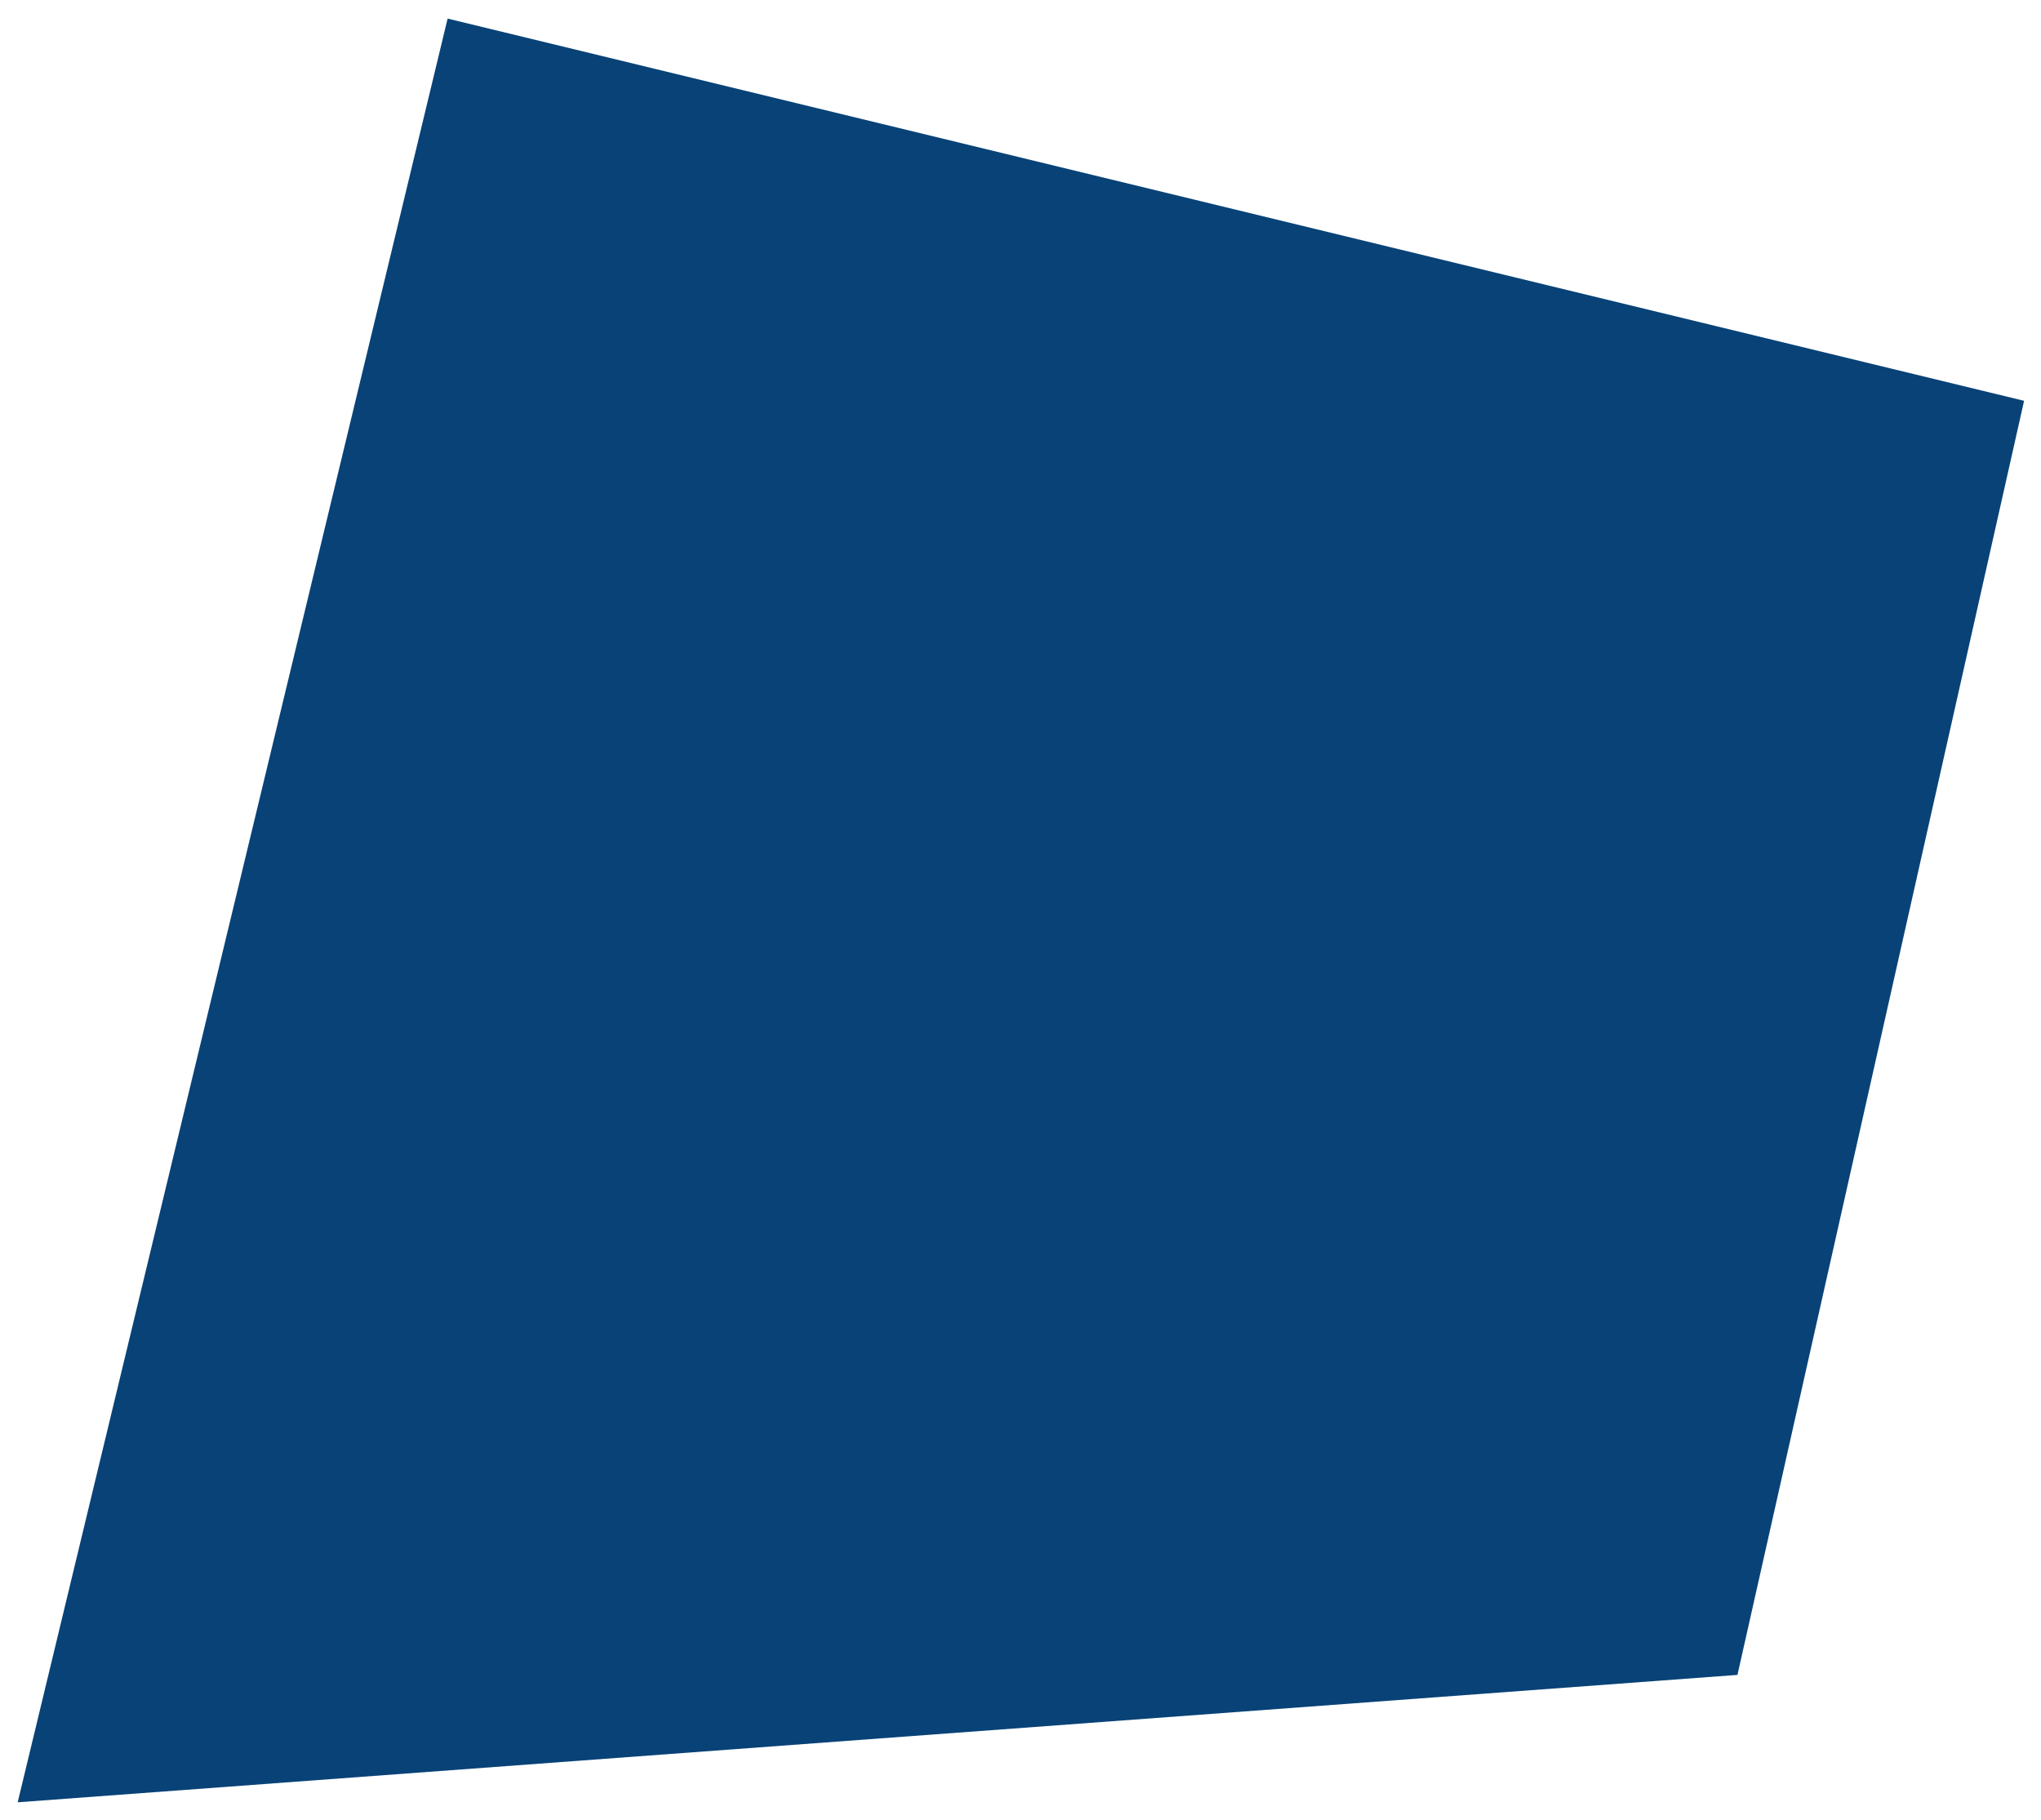
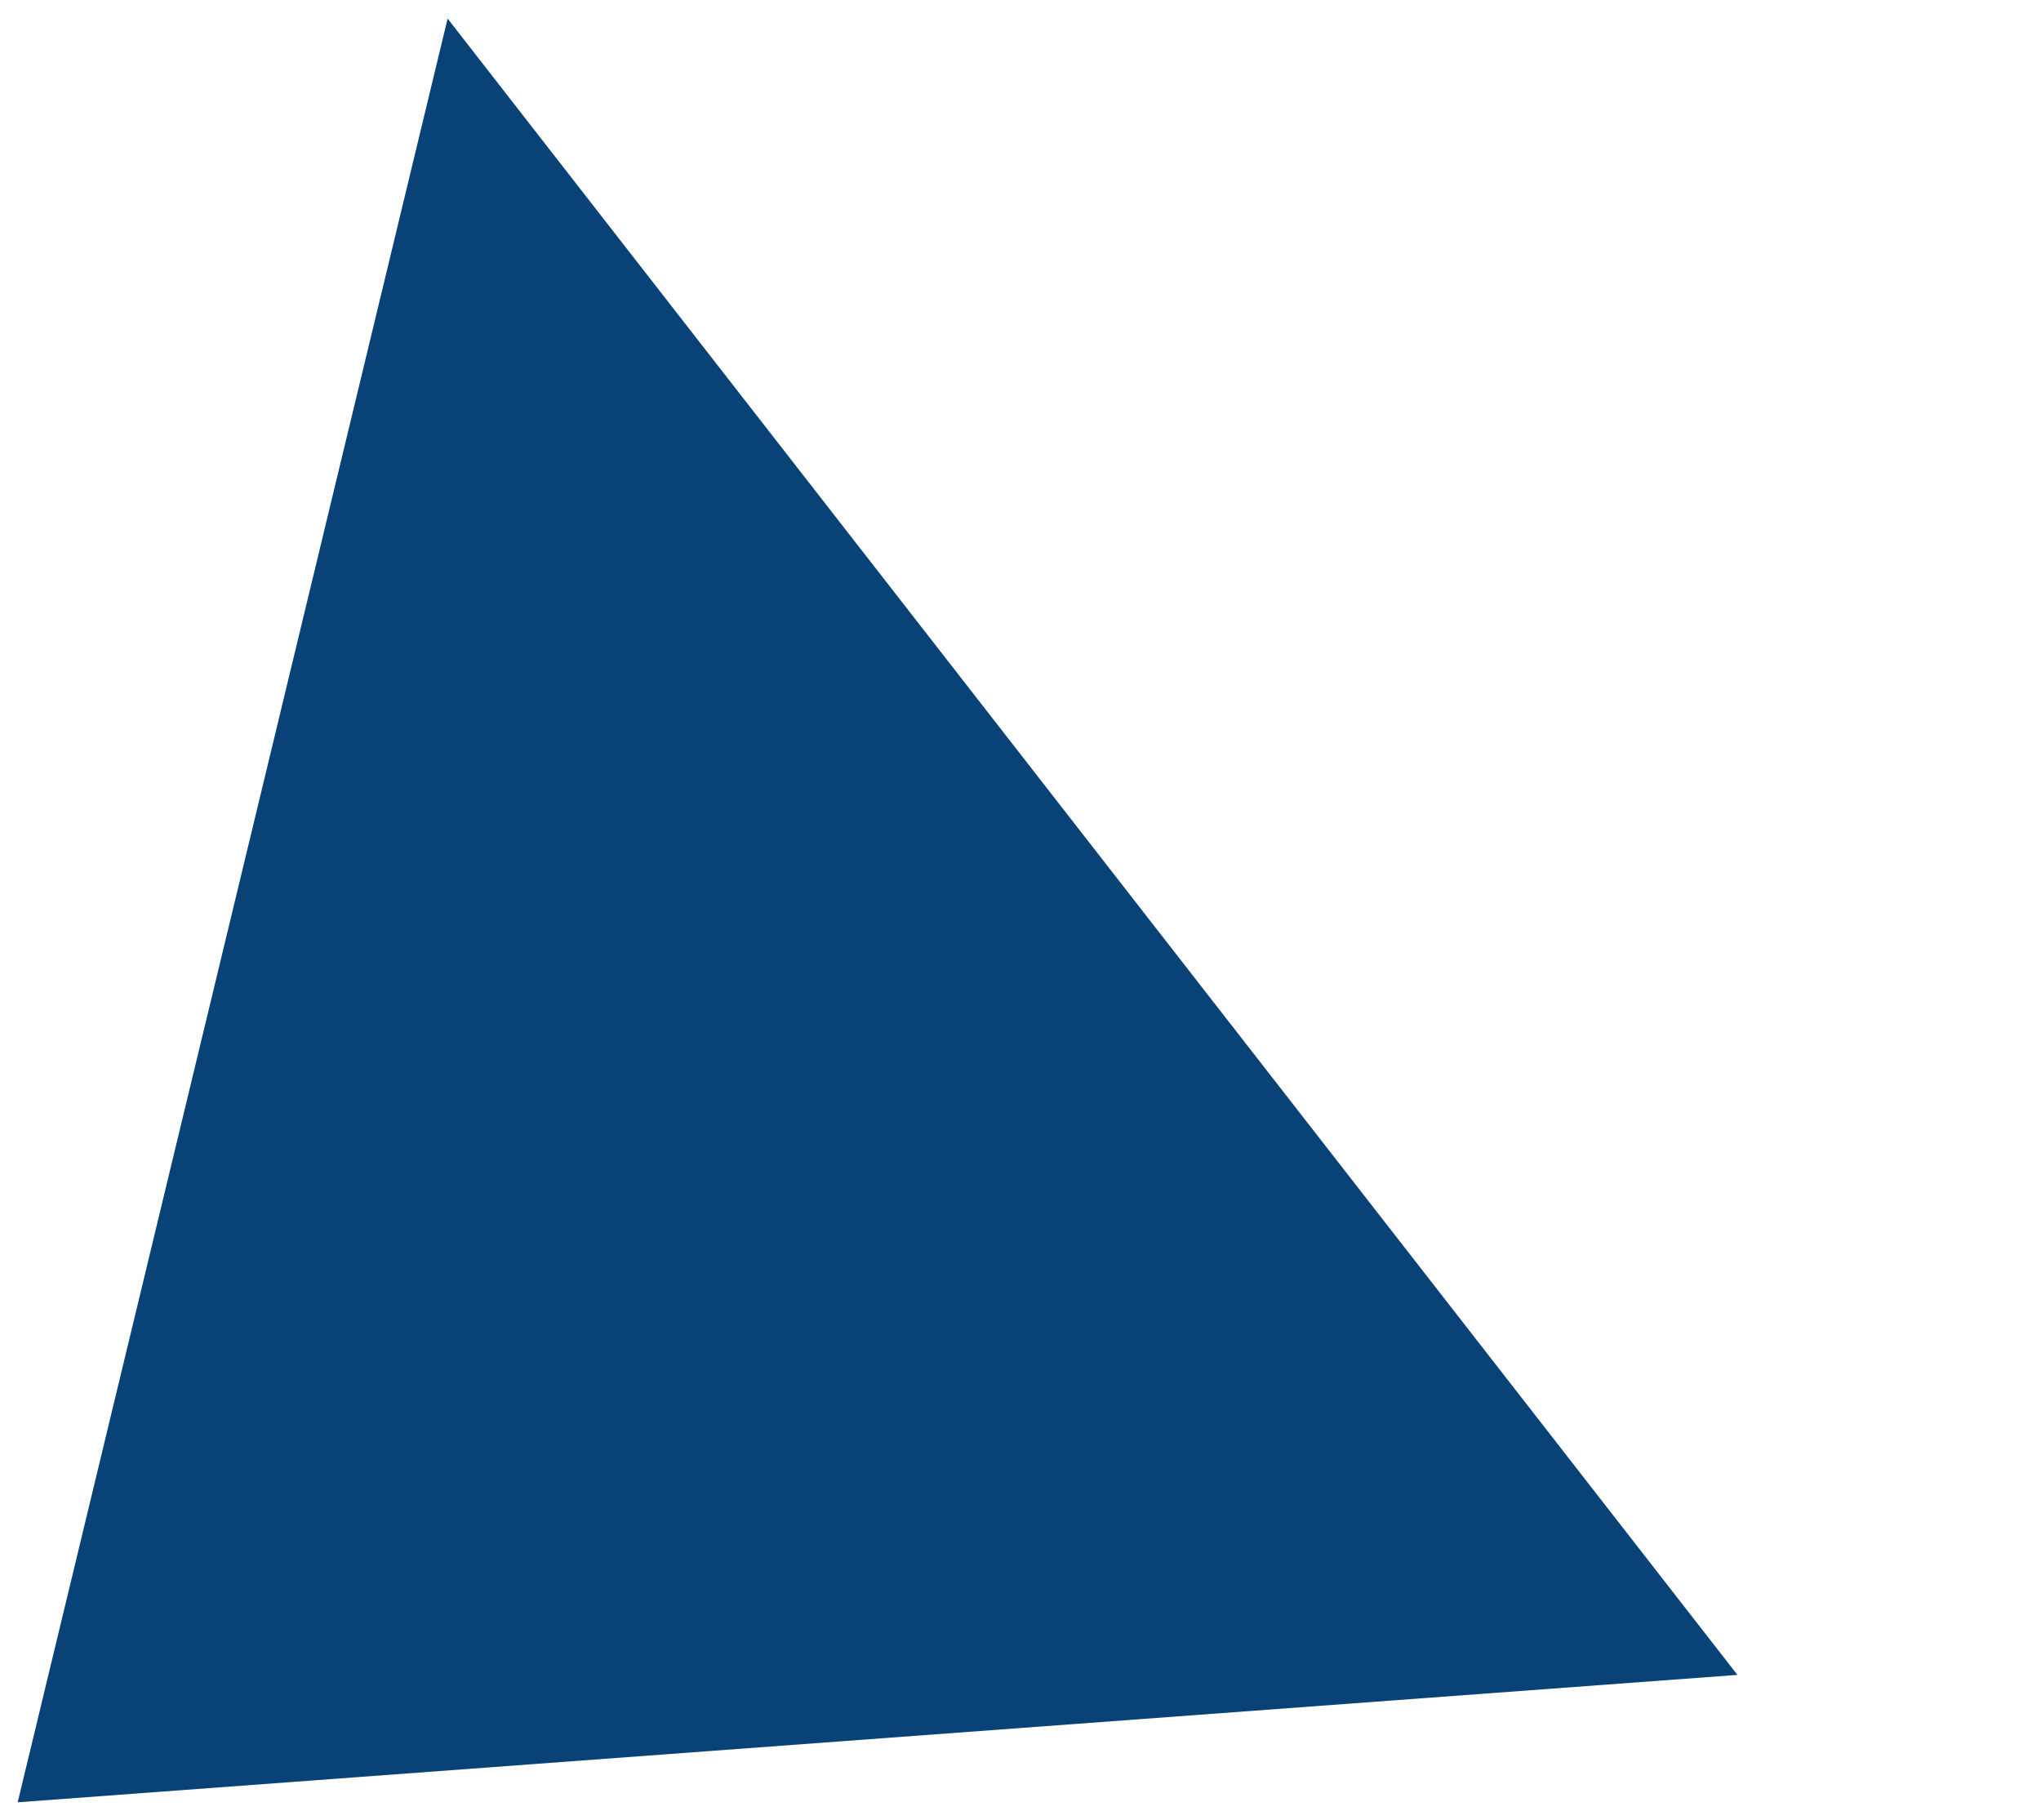
<svg xmlns="http://www.w3.org/2000/svg" width="83" height="74" viewBox="0 0 83 74" fill="none">
-   <path d="M18.203 0.756L0.719 73.283L70.656 68.103L82.312 16.297L18.203 0.756Z" fill="#084277" />
+   <path d="M18.203 0.756L0.719 73.283L70.656 68.103L18.203 0.756Z" fill="#084277" />
</svg>